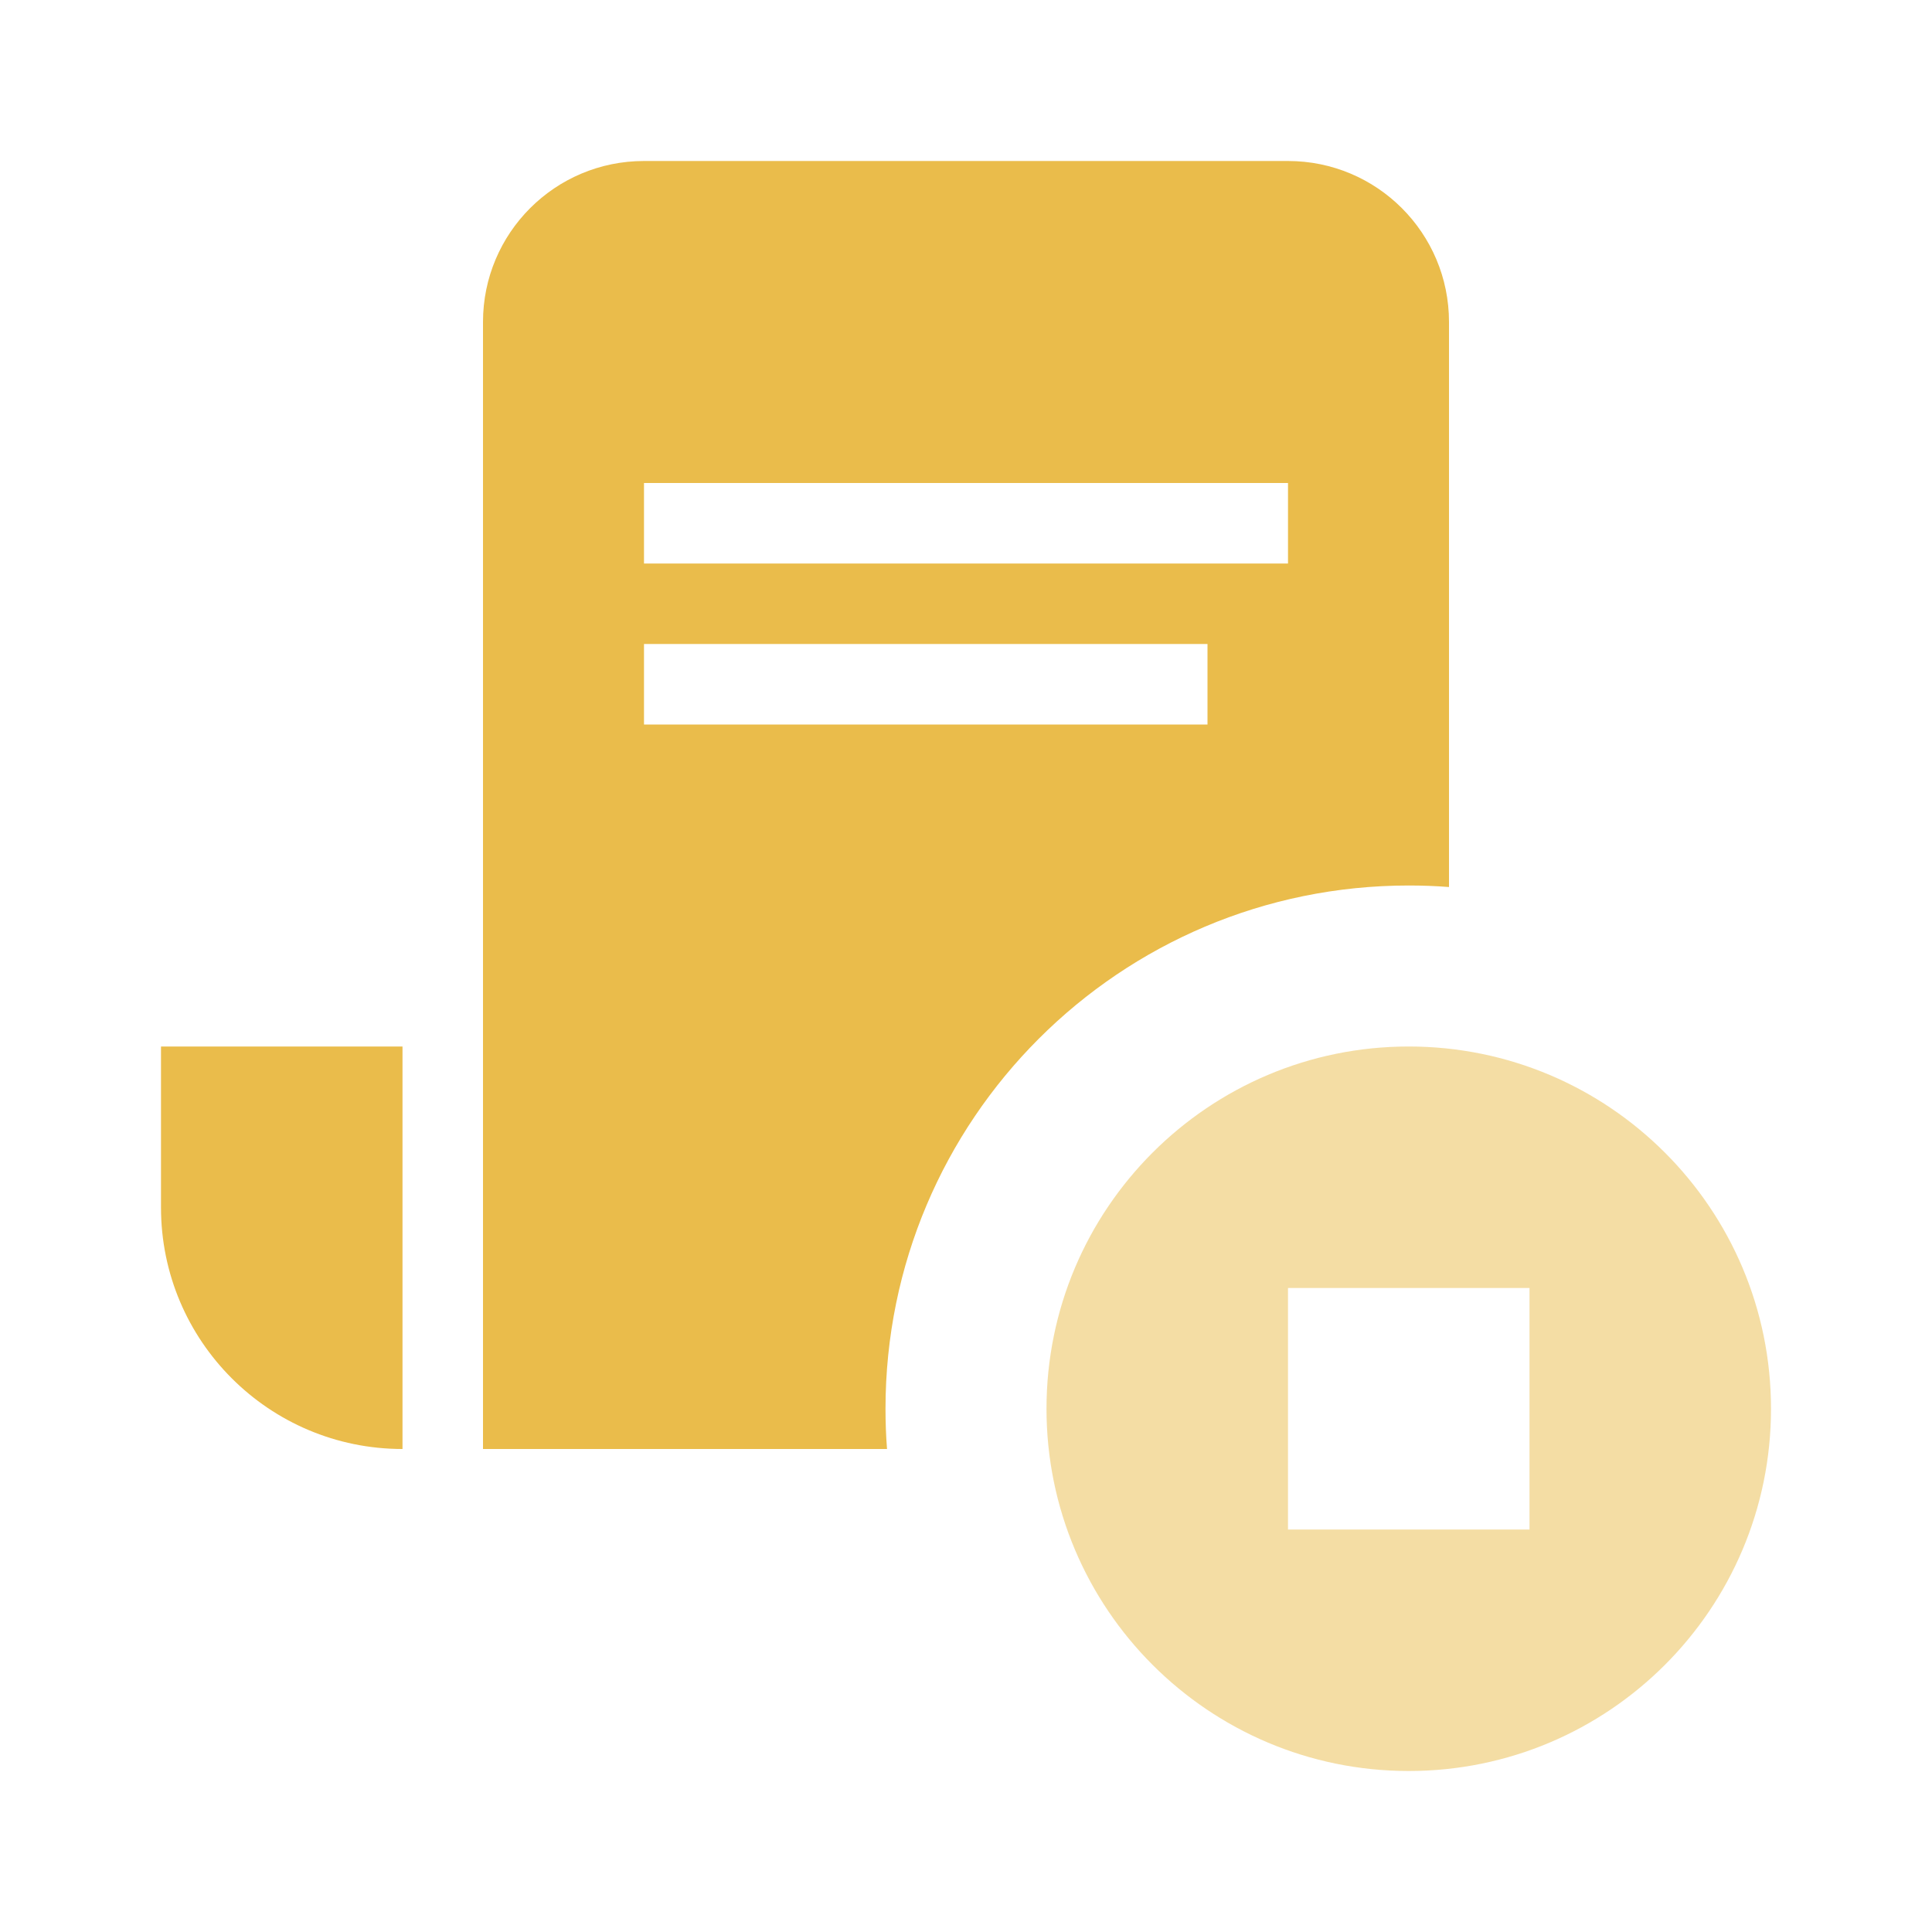
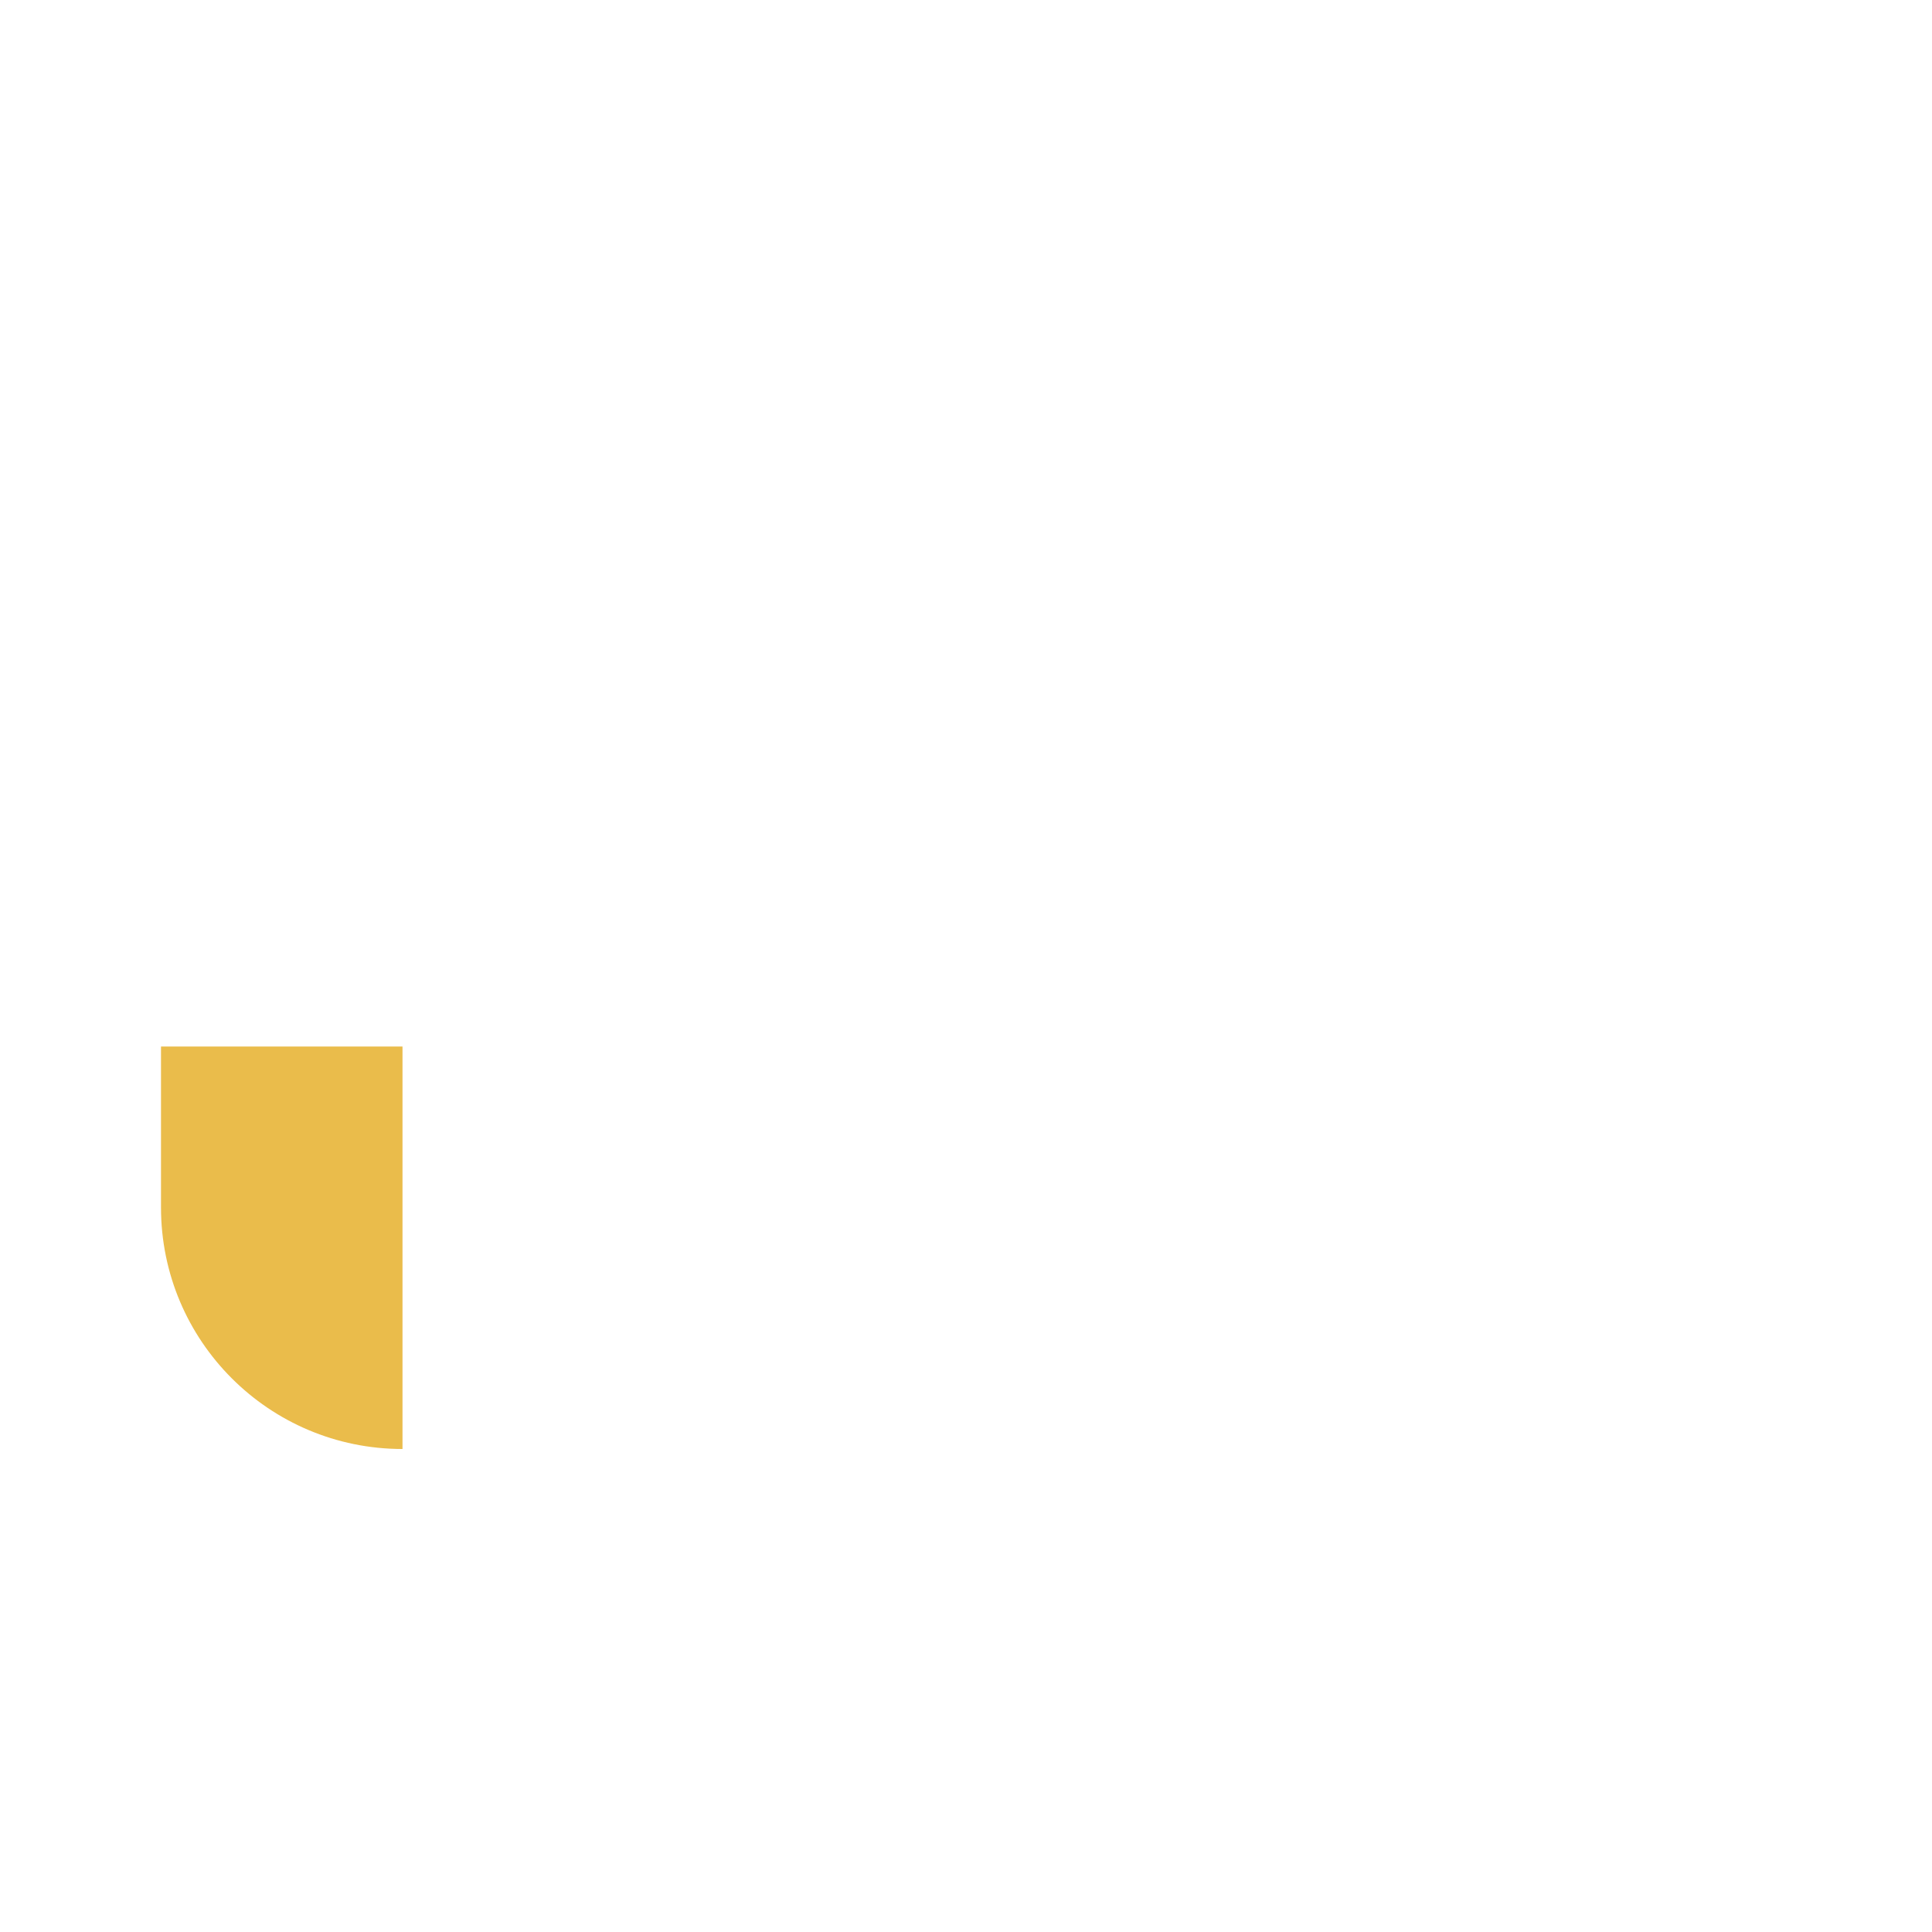
<svg xmlns="http://www.w3.org/2000/svg" width="24" height="24" viewBox="0 0 24 24" fill="none">
  <path d="M2 13H5V18C3.343 18 2 16.657 2 15V13Z" fill="#EABC4B" />
-   <path fill-rule="evenodd" clip-rule="evenodd" d="M8 2C6.895 2 6 2.895 6 4V18H11.019C11.006 17.835 11 17.668 11 17.5C11 13.91 13.91 11 17.5 11C17.668 11 17.835 11.006 18 11.019V4C18 2.895 17.105 2 16 2H8ZM16 6H8V7H16V6ZM8 8H15V9H8V8Z" fill="#EABC4B" />
-   <path opacity="0.5" fill-rule="evenodd" clip-rule="evenodd" d="M17.5 22C19.985 22 22 19.985 22 17.5C22 15.015 19.985 13 17.5 13C15.015 13 13 15.015 13 17.5C13 19.985 15.015 22 17.5 22ZM19 16H16V19H19V16Z" fill="#EABC4B" />
</svg>